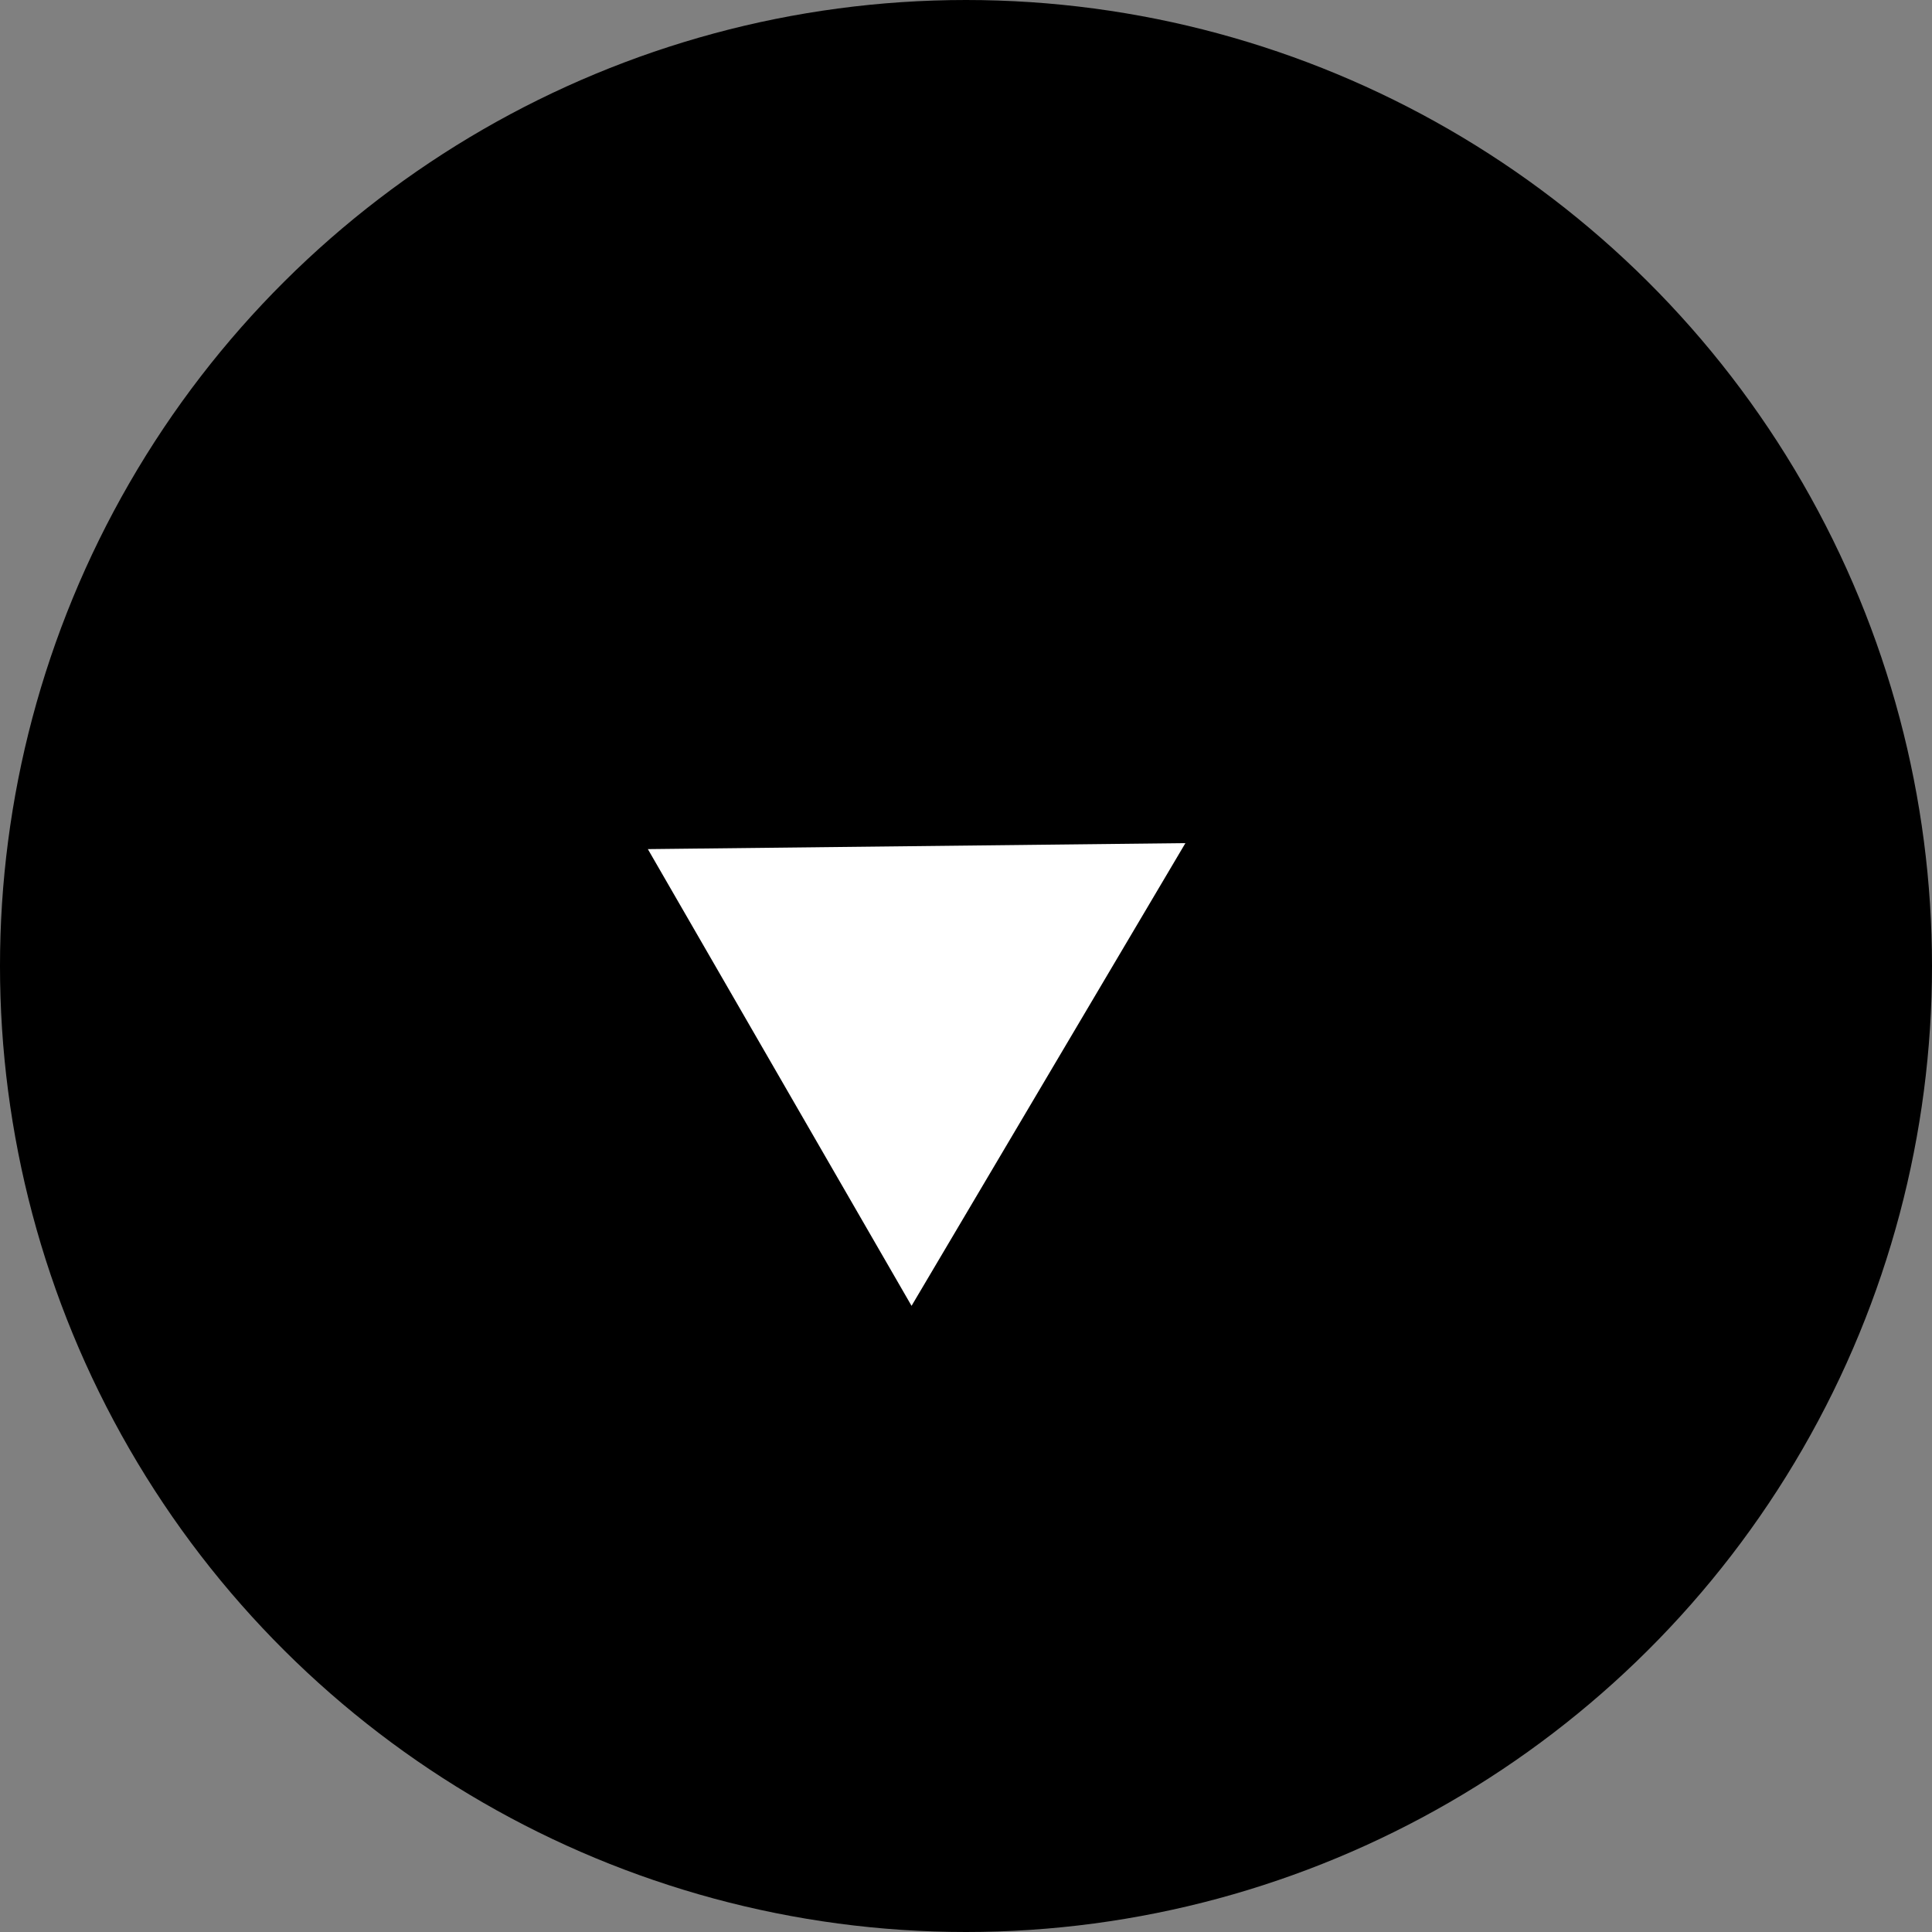
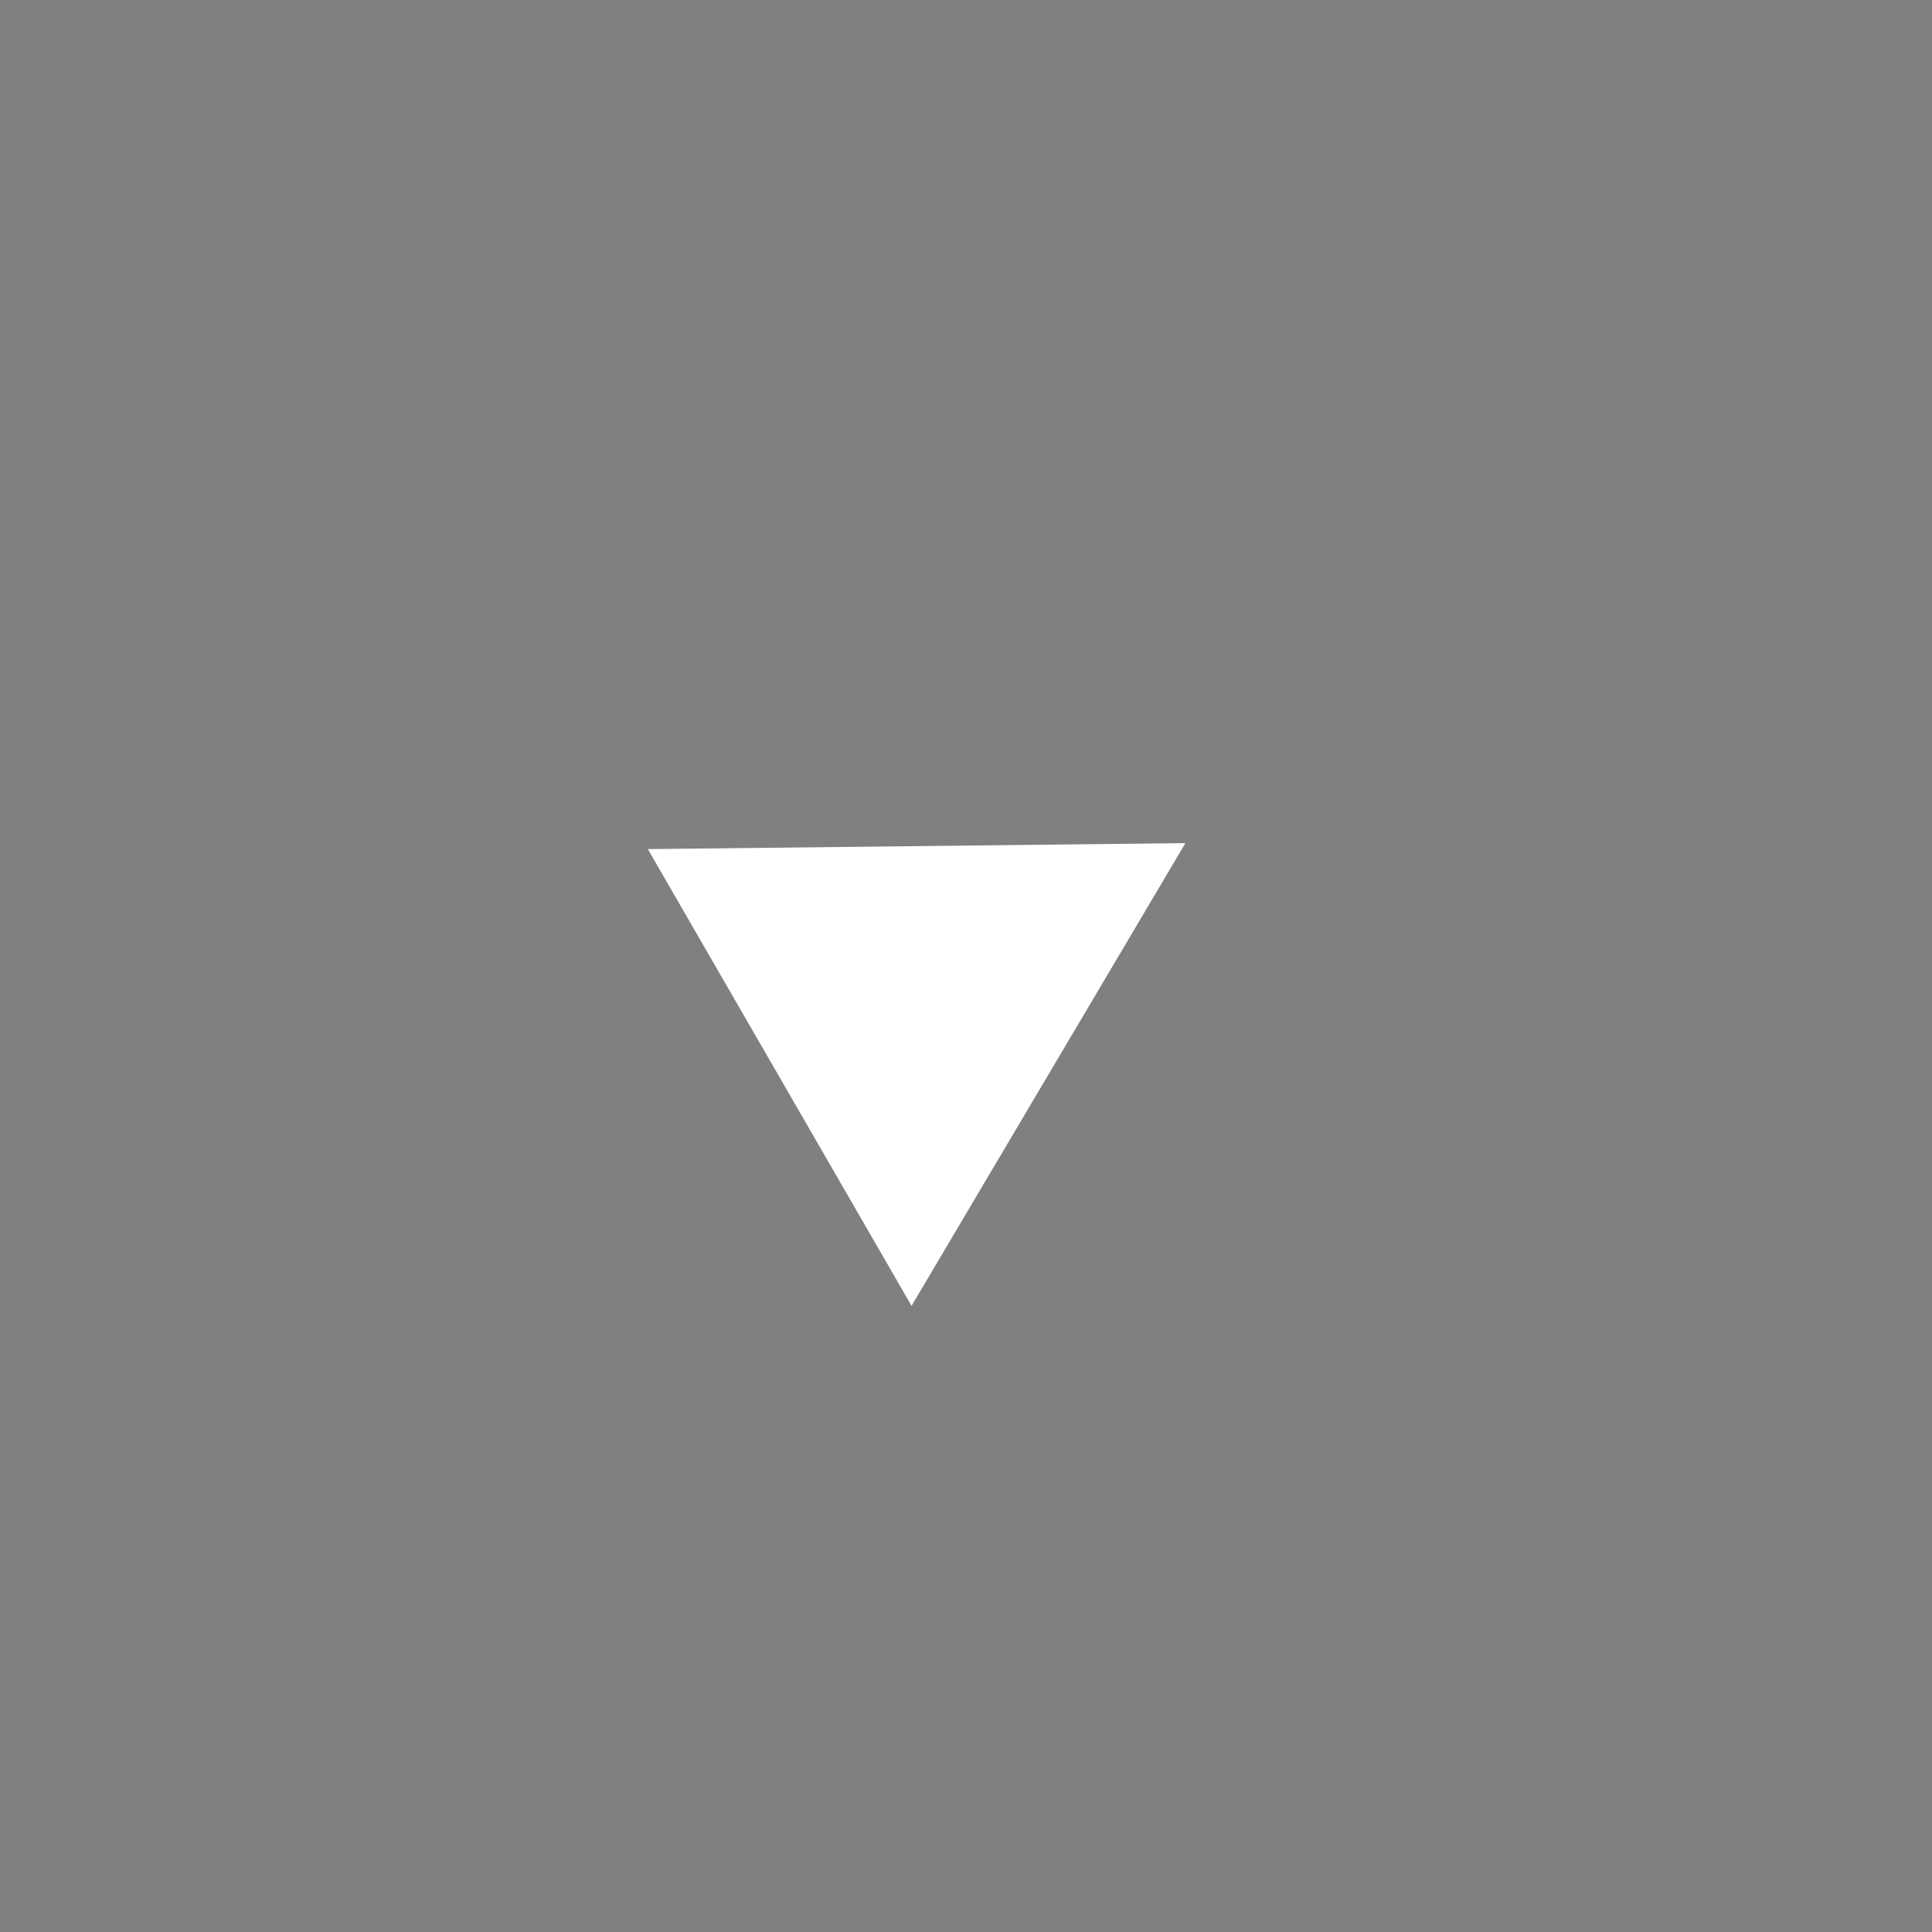
<svg xmlns="http://www.w3.org/2000/svg" width="37" height="37" viewBox="0 0 37 37">
  <rect x="0" y="0" width="37" height="37" fill="#808080" stroke="none" />
  <g id="グループ_7192" data-name="グループ 7192" transform="translate(597.19 -1649.19) rotate(90)">
-     <circle id="楕円形_19" data-name="楕円形 19" cx="18.5" cy="18.5" r="18.5" transform="translate(1649.19 560.19)" />
-     <path id="多角形_1" data-name="多角形 1" d="M5.048,0,10.1,8.973H0Z" transform="translate(1660.965 577.012) rotate(-30)" fill="#fff" />
+     <path id="多角形_1" data-name="多角形 1" d="M5.048,0,10.1,8.973H0" transform="translate(1660.965 577.012) rotate(-30)" fill="#fff" />
  </g>
</svg>